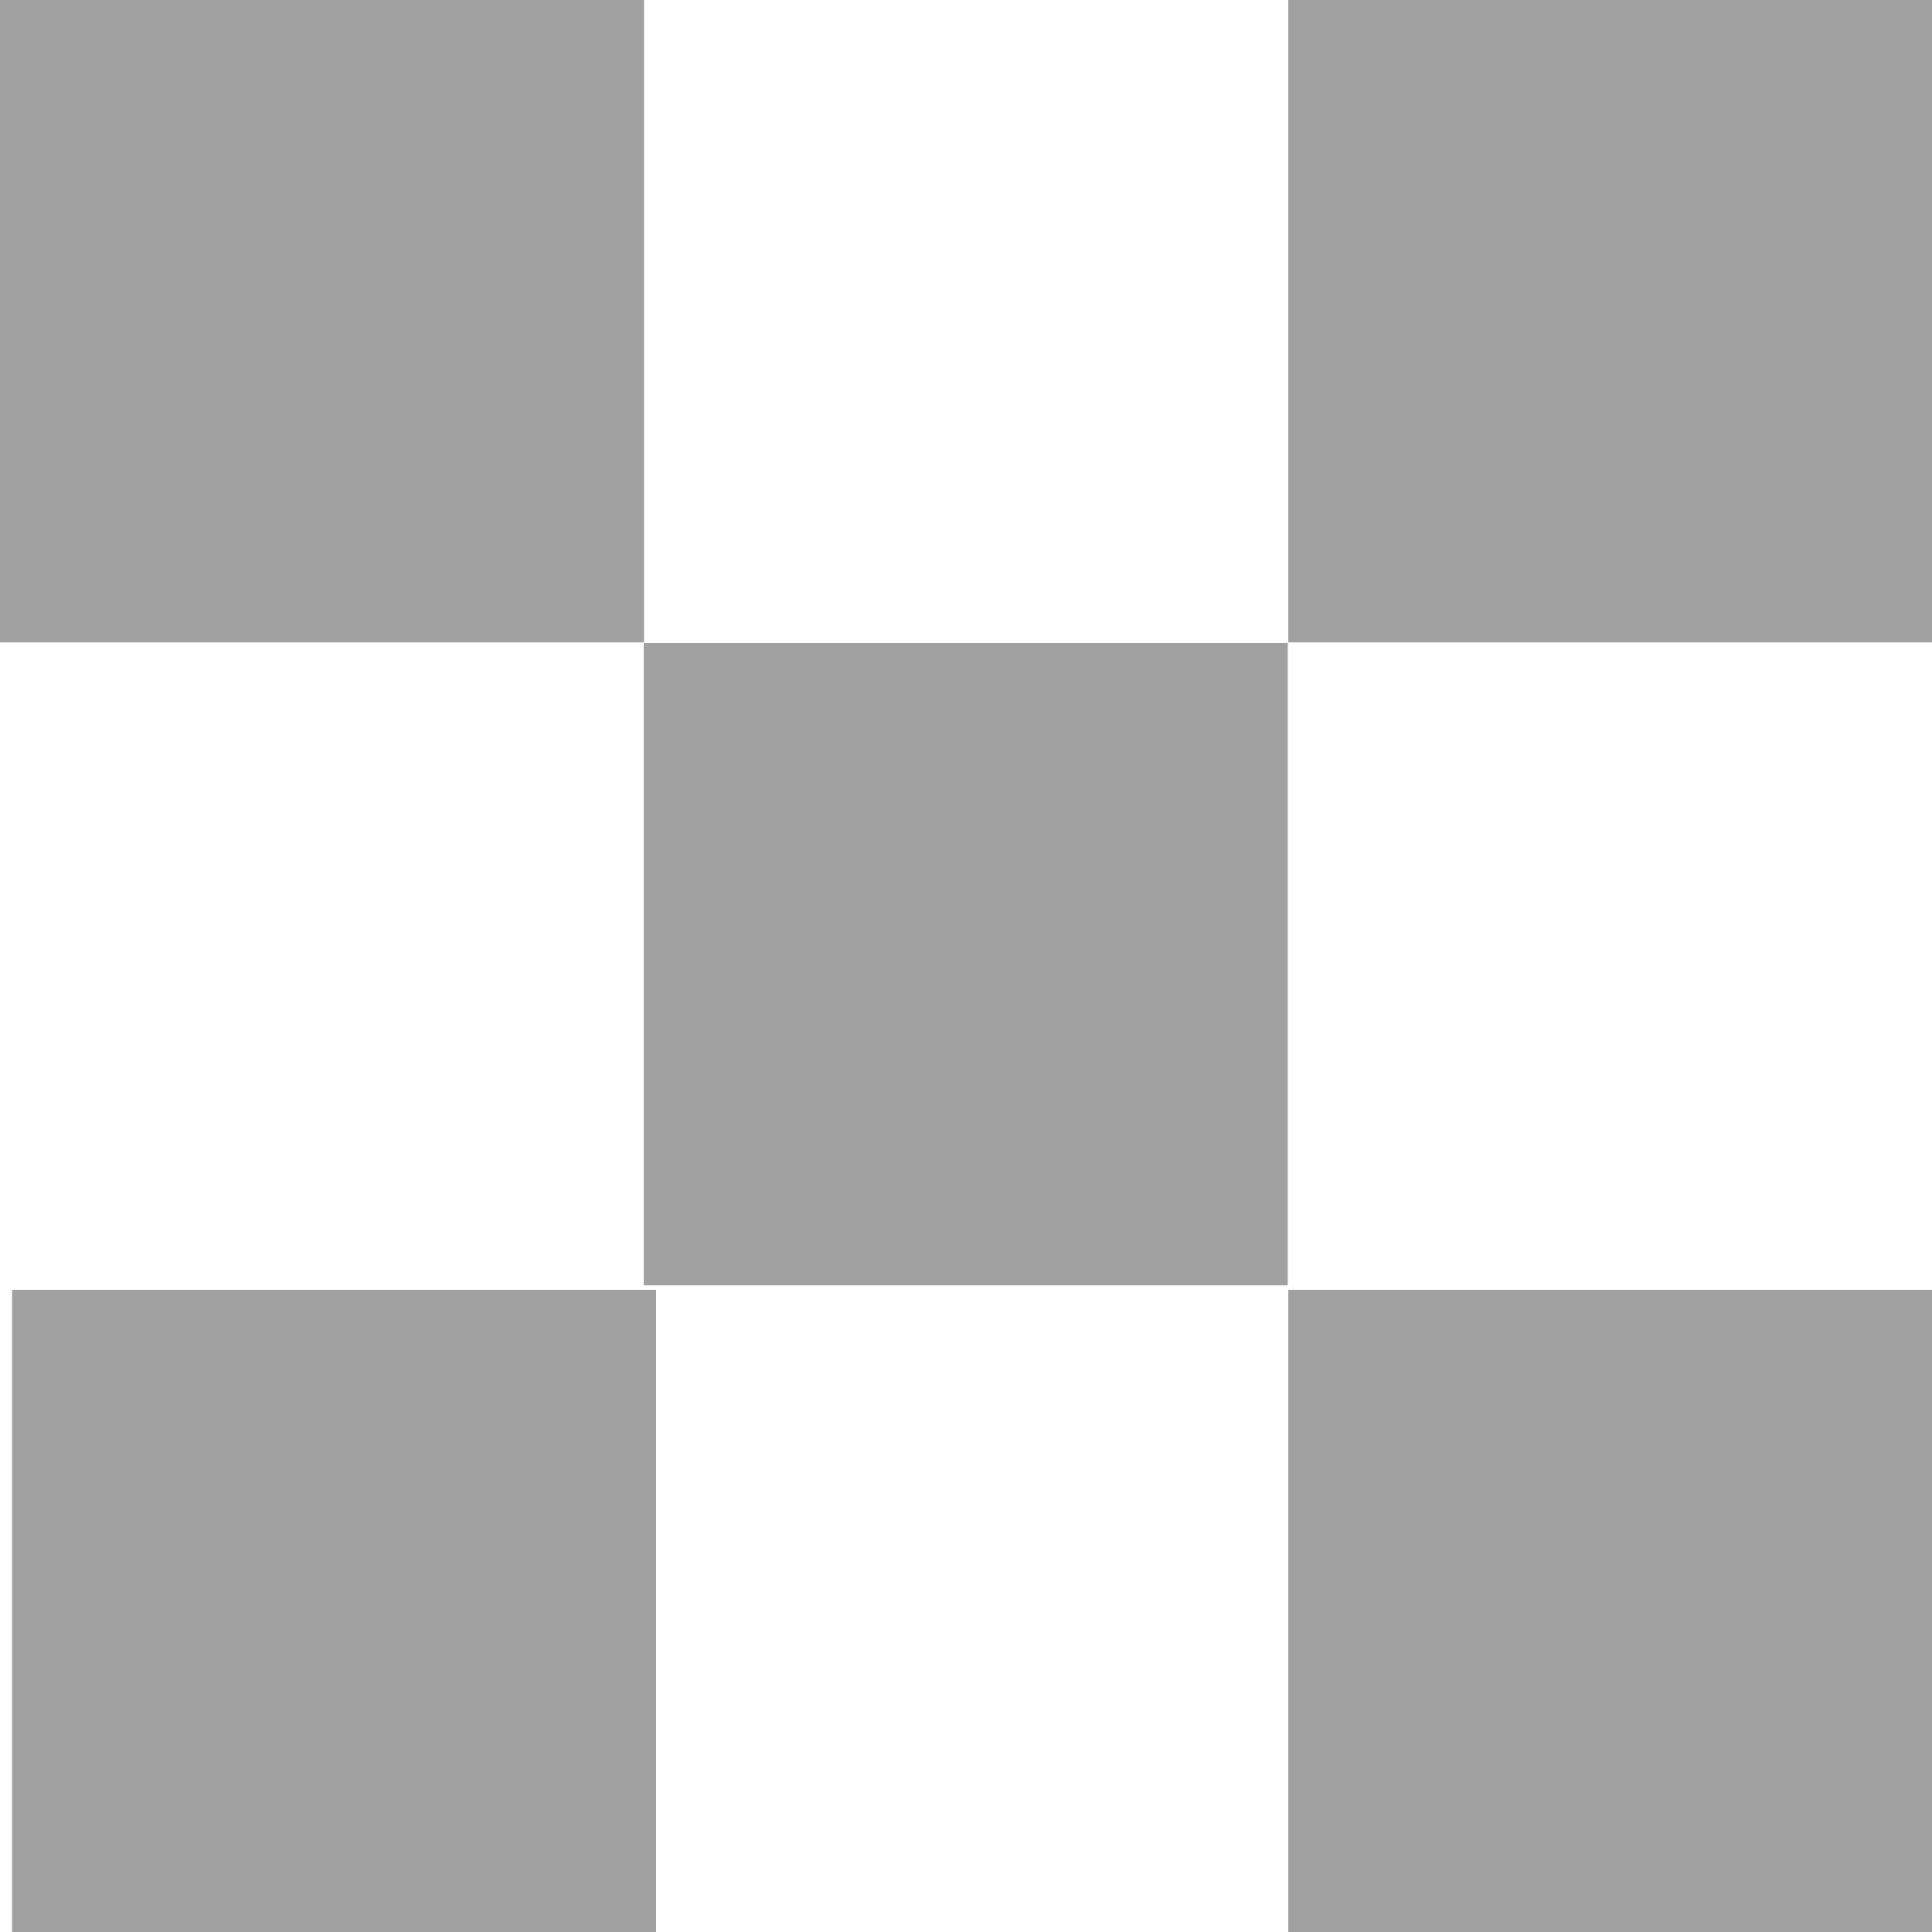
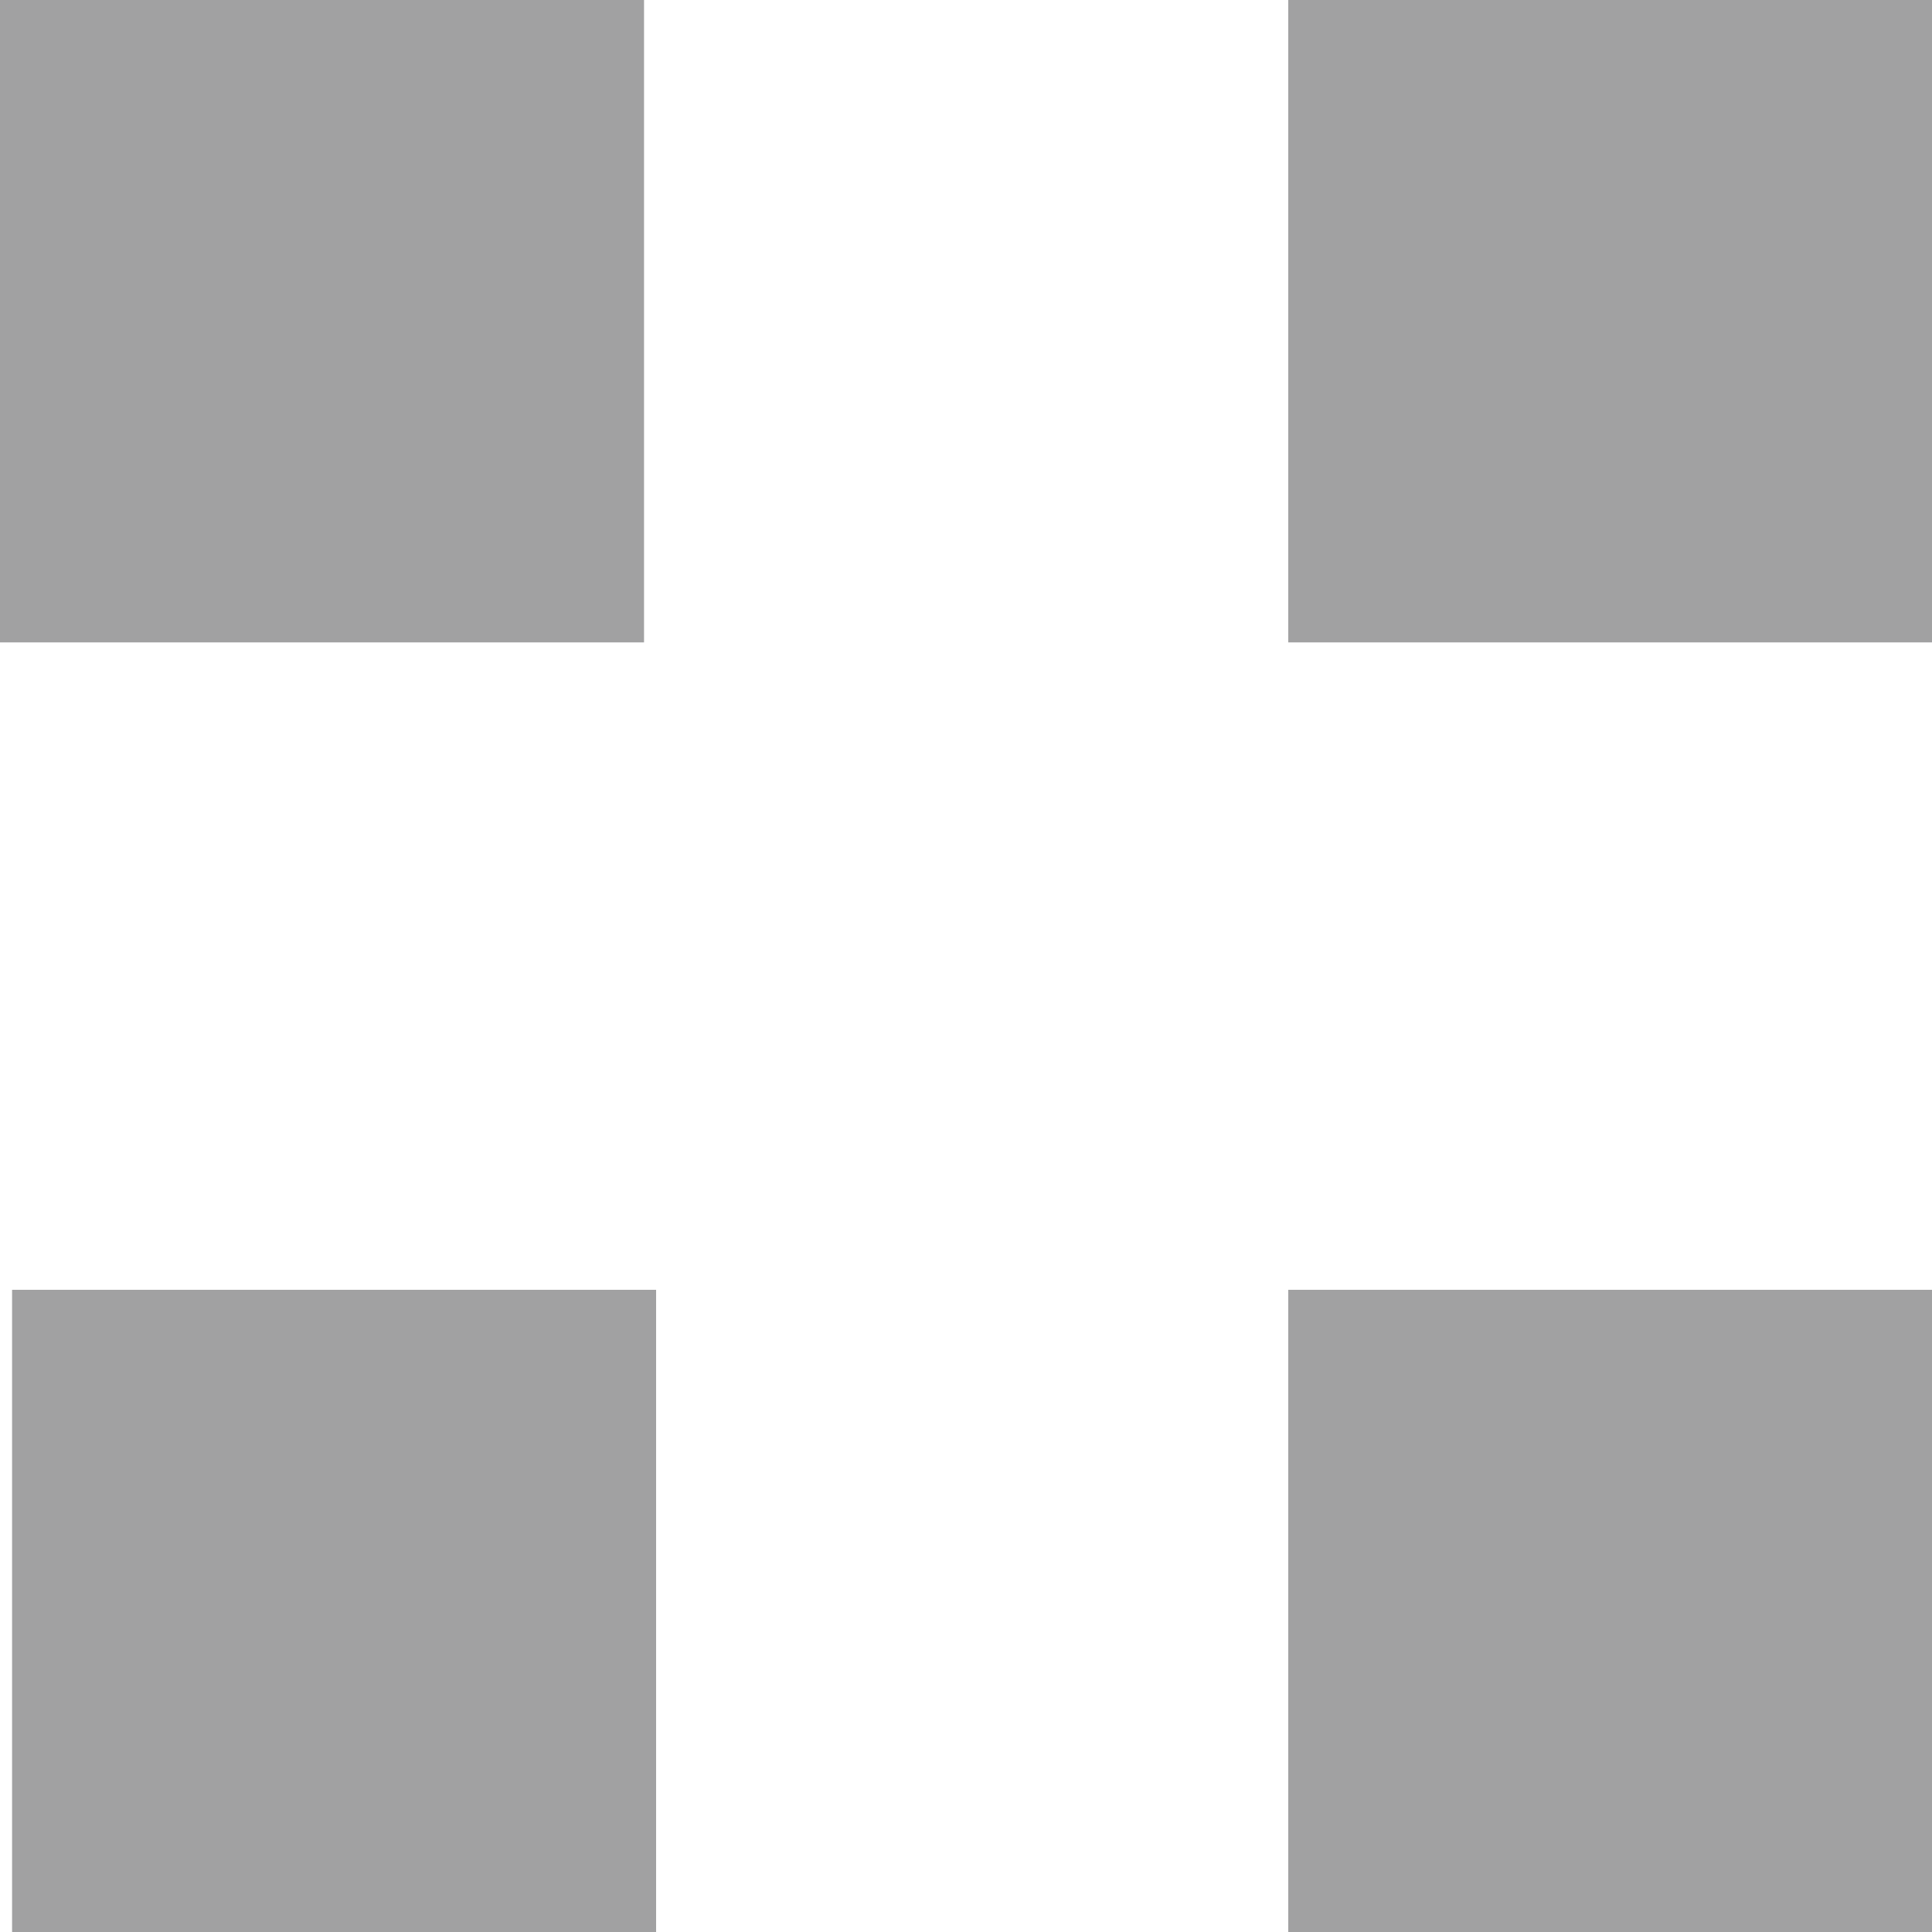
<svg xmlns="http://www.w3.org/2000/svg" viewBox="0 0 20 20" fill="none">
  <path d="M6.667 0H0V6.65H6.667V0Z" fill="#A1A1A2" />
-   <path d="M13.331 6.656H6.664V13.306H13.331V6.656Z" fill="#A1A1A2" />
-   <path d="M20.003 0H13.336V6.65H20.003V0Z" fill="#A1A1A2" />
+   <path d="M20.003 0H13.336V6.65H20.003V0" fill="#A1A1A2" />
  <path d="M6.792 13.352H0.125V20.002H6.792V13.352Z" fill="#A1A1A2" />
  <path d="M20.003 13.352H13.336V20.002H20.003V13.352Z" fill="#A1A1A2" />
</svg>